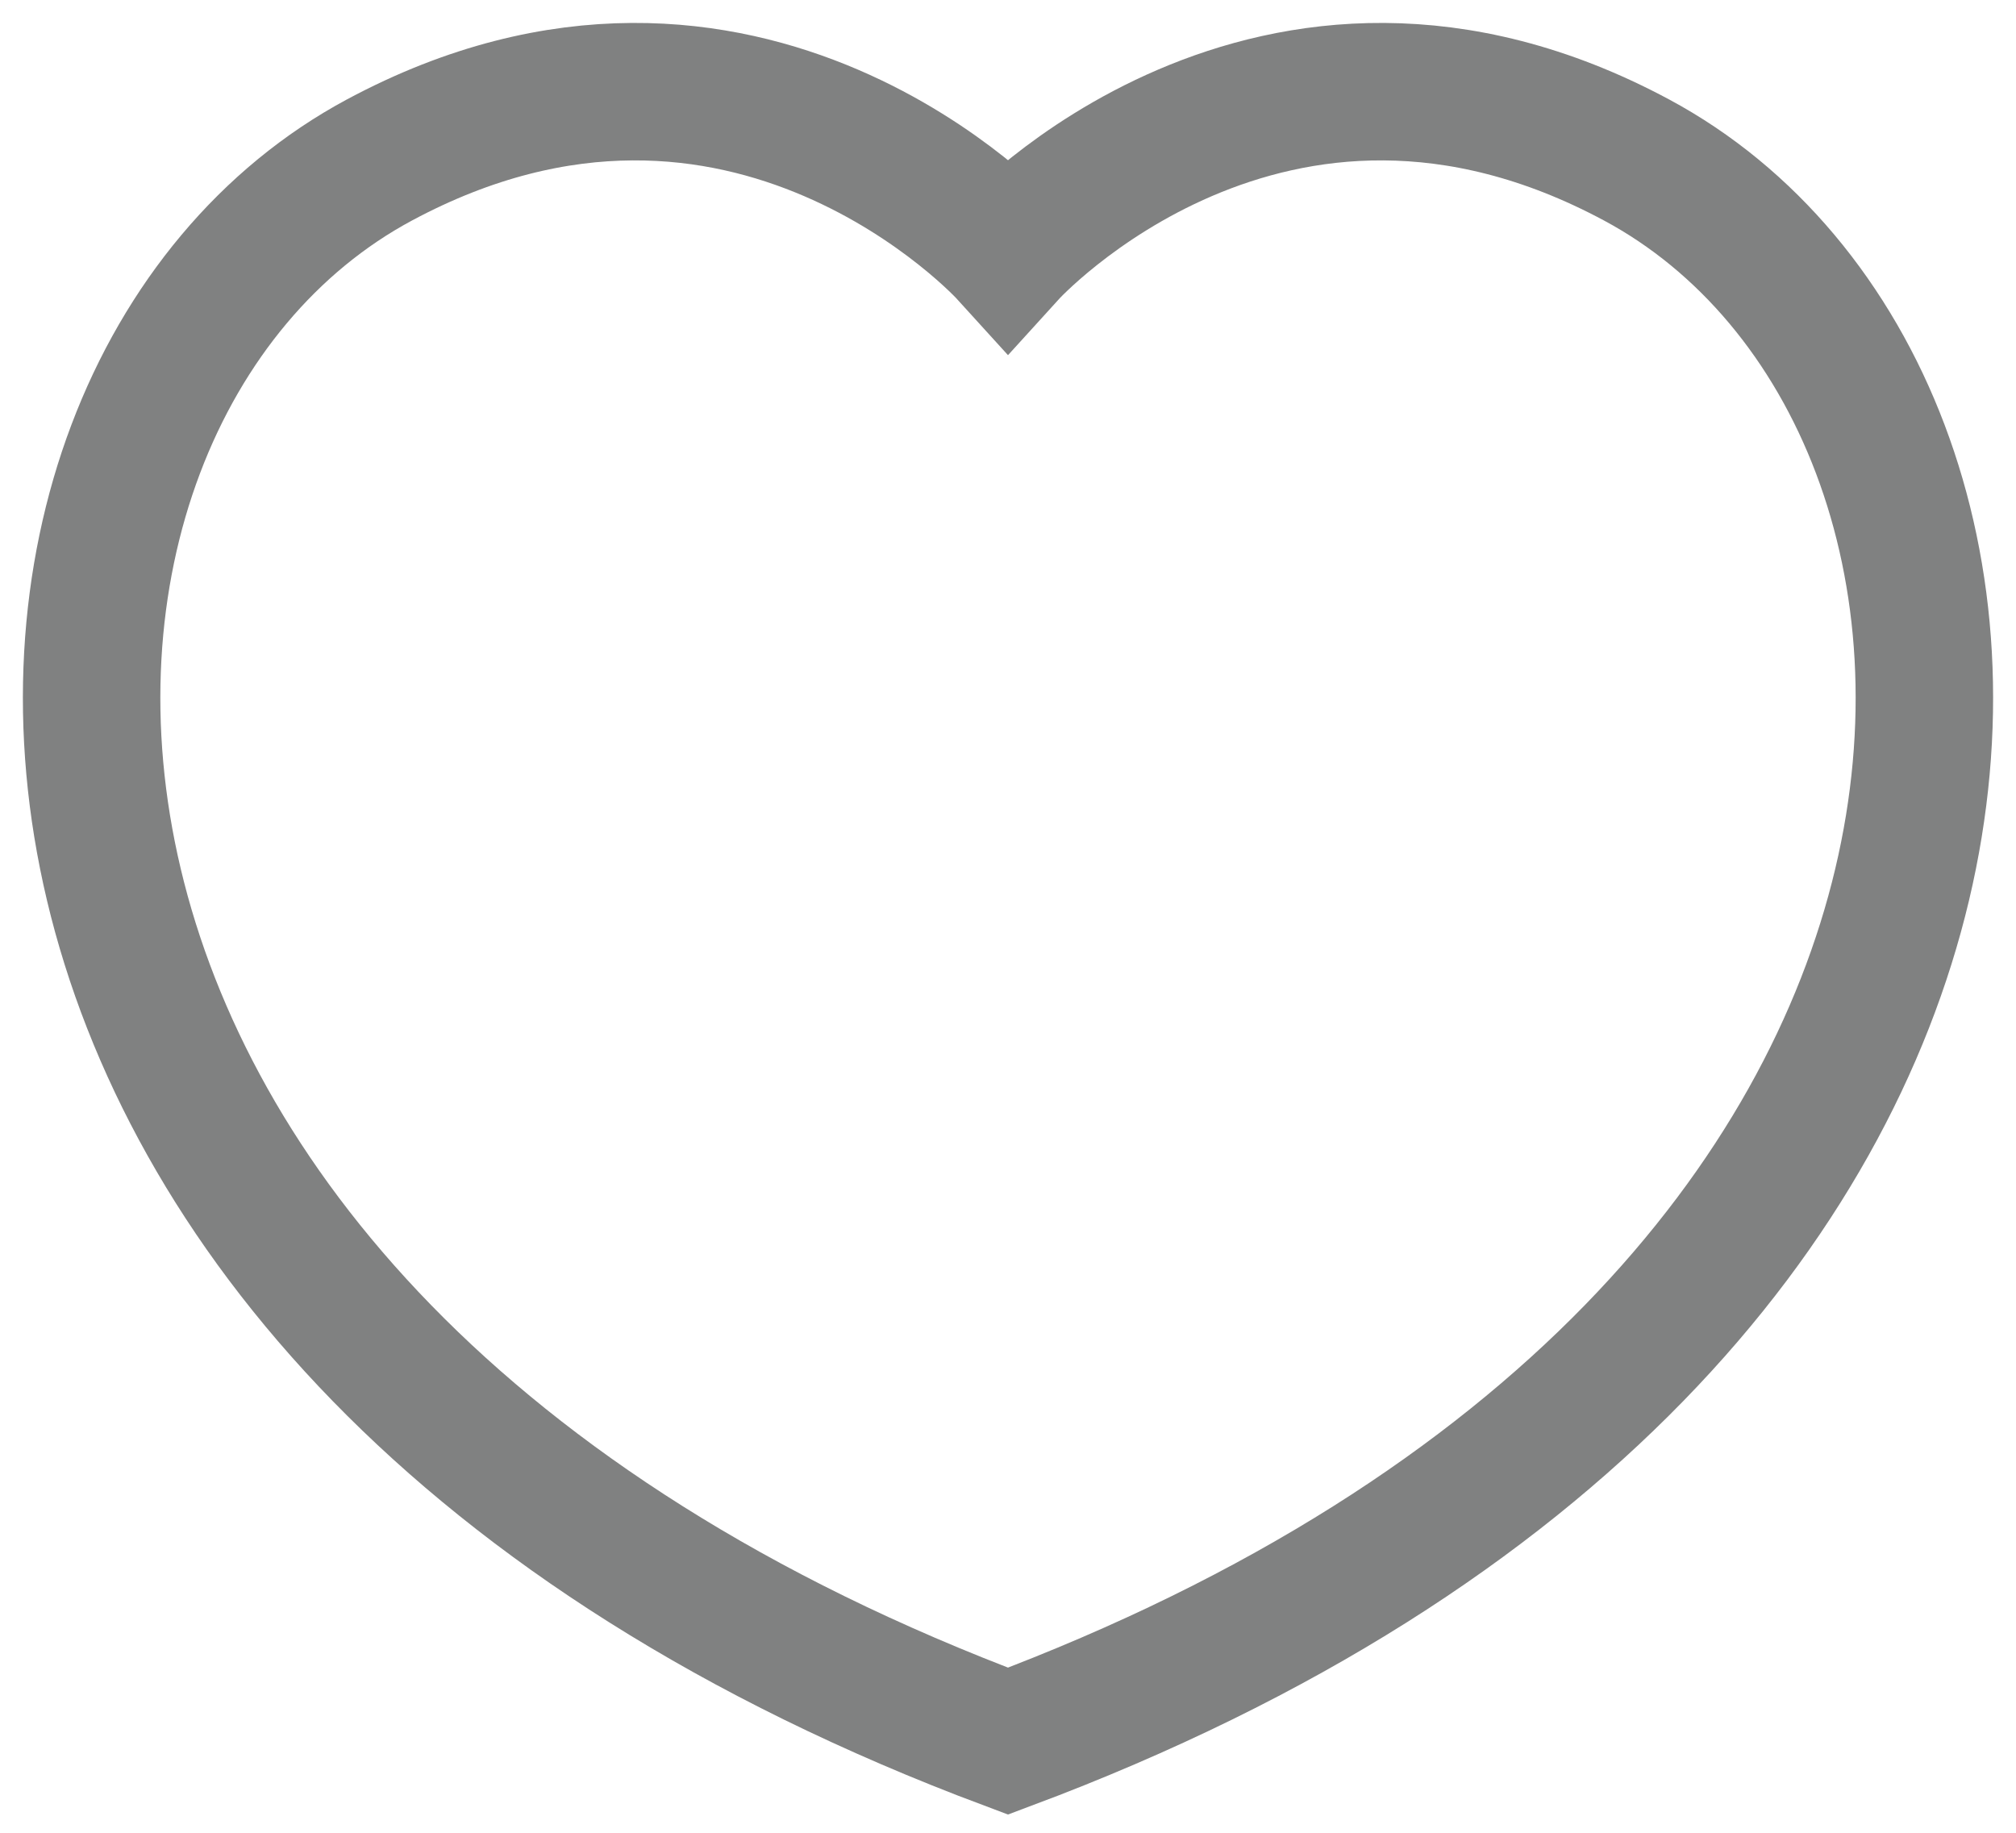
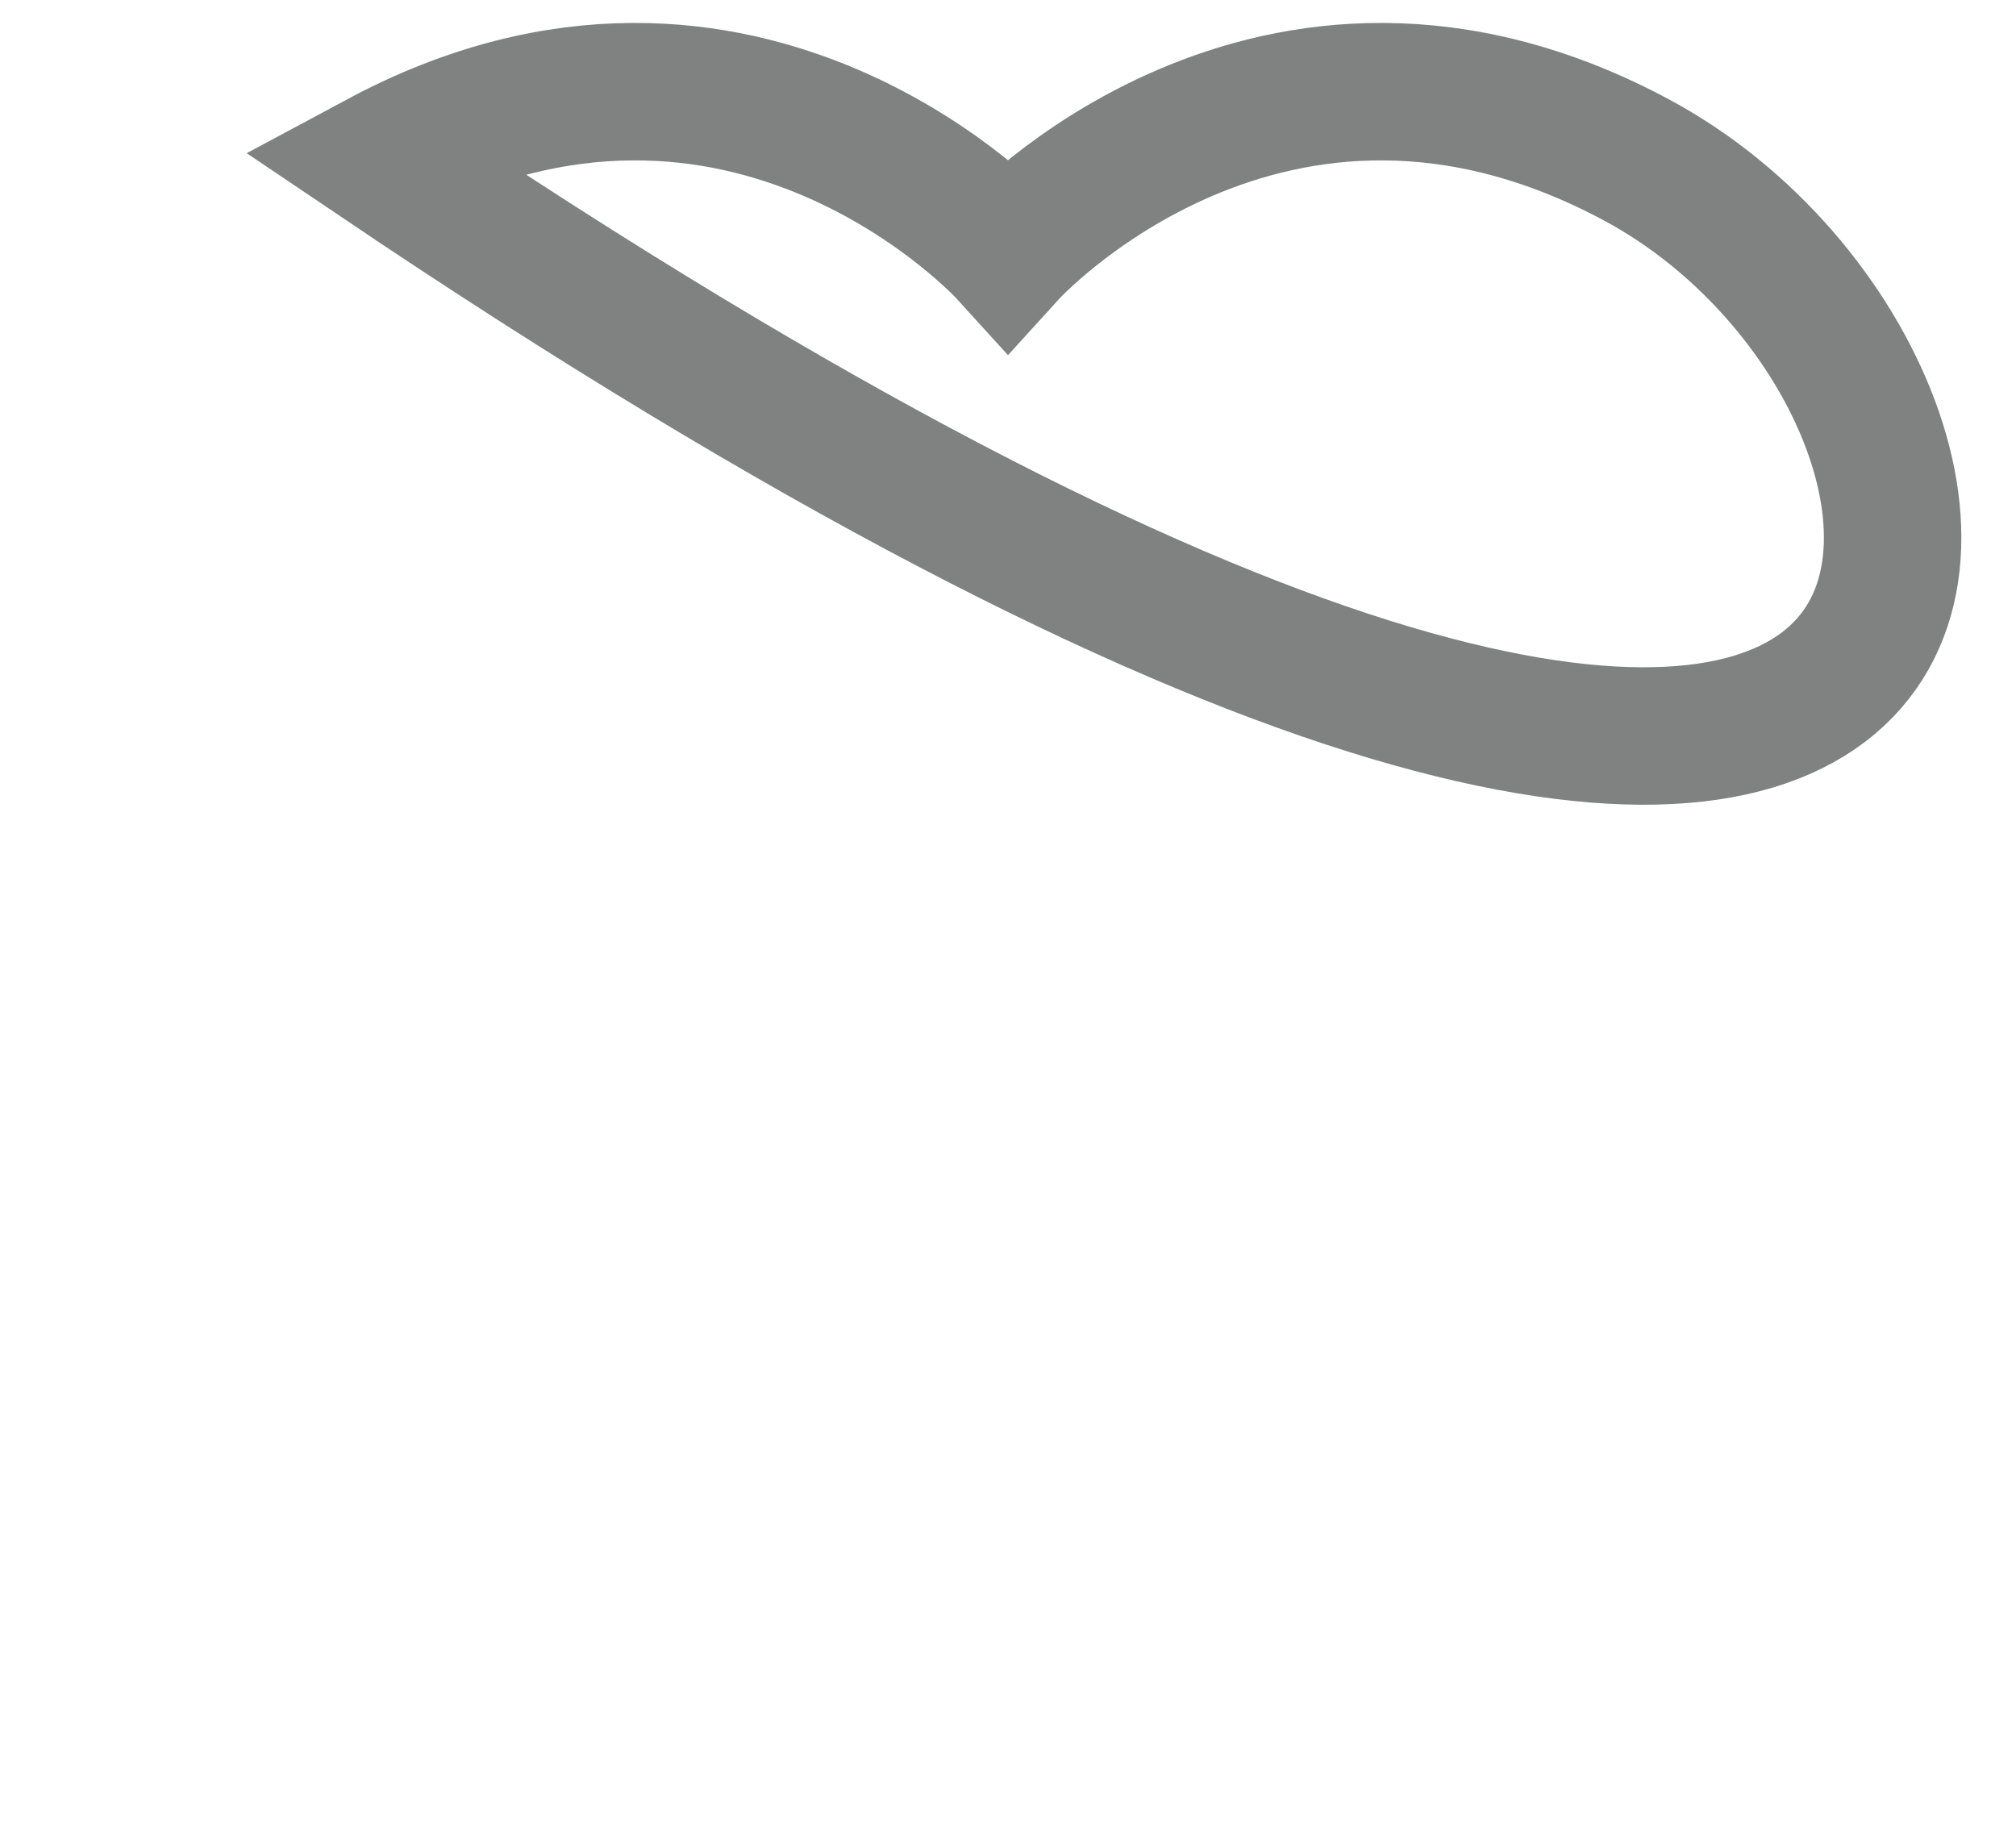
<svg xmlns="http://www.w3.org/2000/svg" width="22" height="20" viewBox="0 0 22 20" fill="none">
-   <path d="M17.858 1.745C13.866 -0.396 11 2.76 11 2.76C11 2.76 8.134 -0.396 4.142 1.745C-0.693 4.338 -1.04 14.492 11 19C23.04 14.492 22.693 4.338 17.858 1.745Z" stroke="#808181" stroke-width="1.5" stroke-linecap="round" />
+   <path d="M17.858 1.745C13.866 -0.396 11 2.76 11 2.76C11 2.76 8.134 -0.396 4.142 1.745C23.04 14.492 22.693 4.338 17.858 1.745Z" stroke="#808181" stroke-width="1.5" stroke-linecap="round" />
</svg>